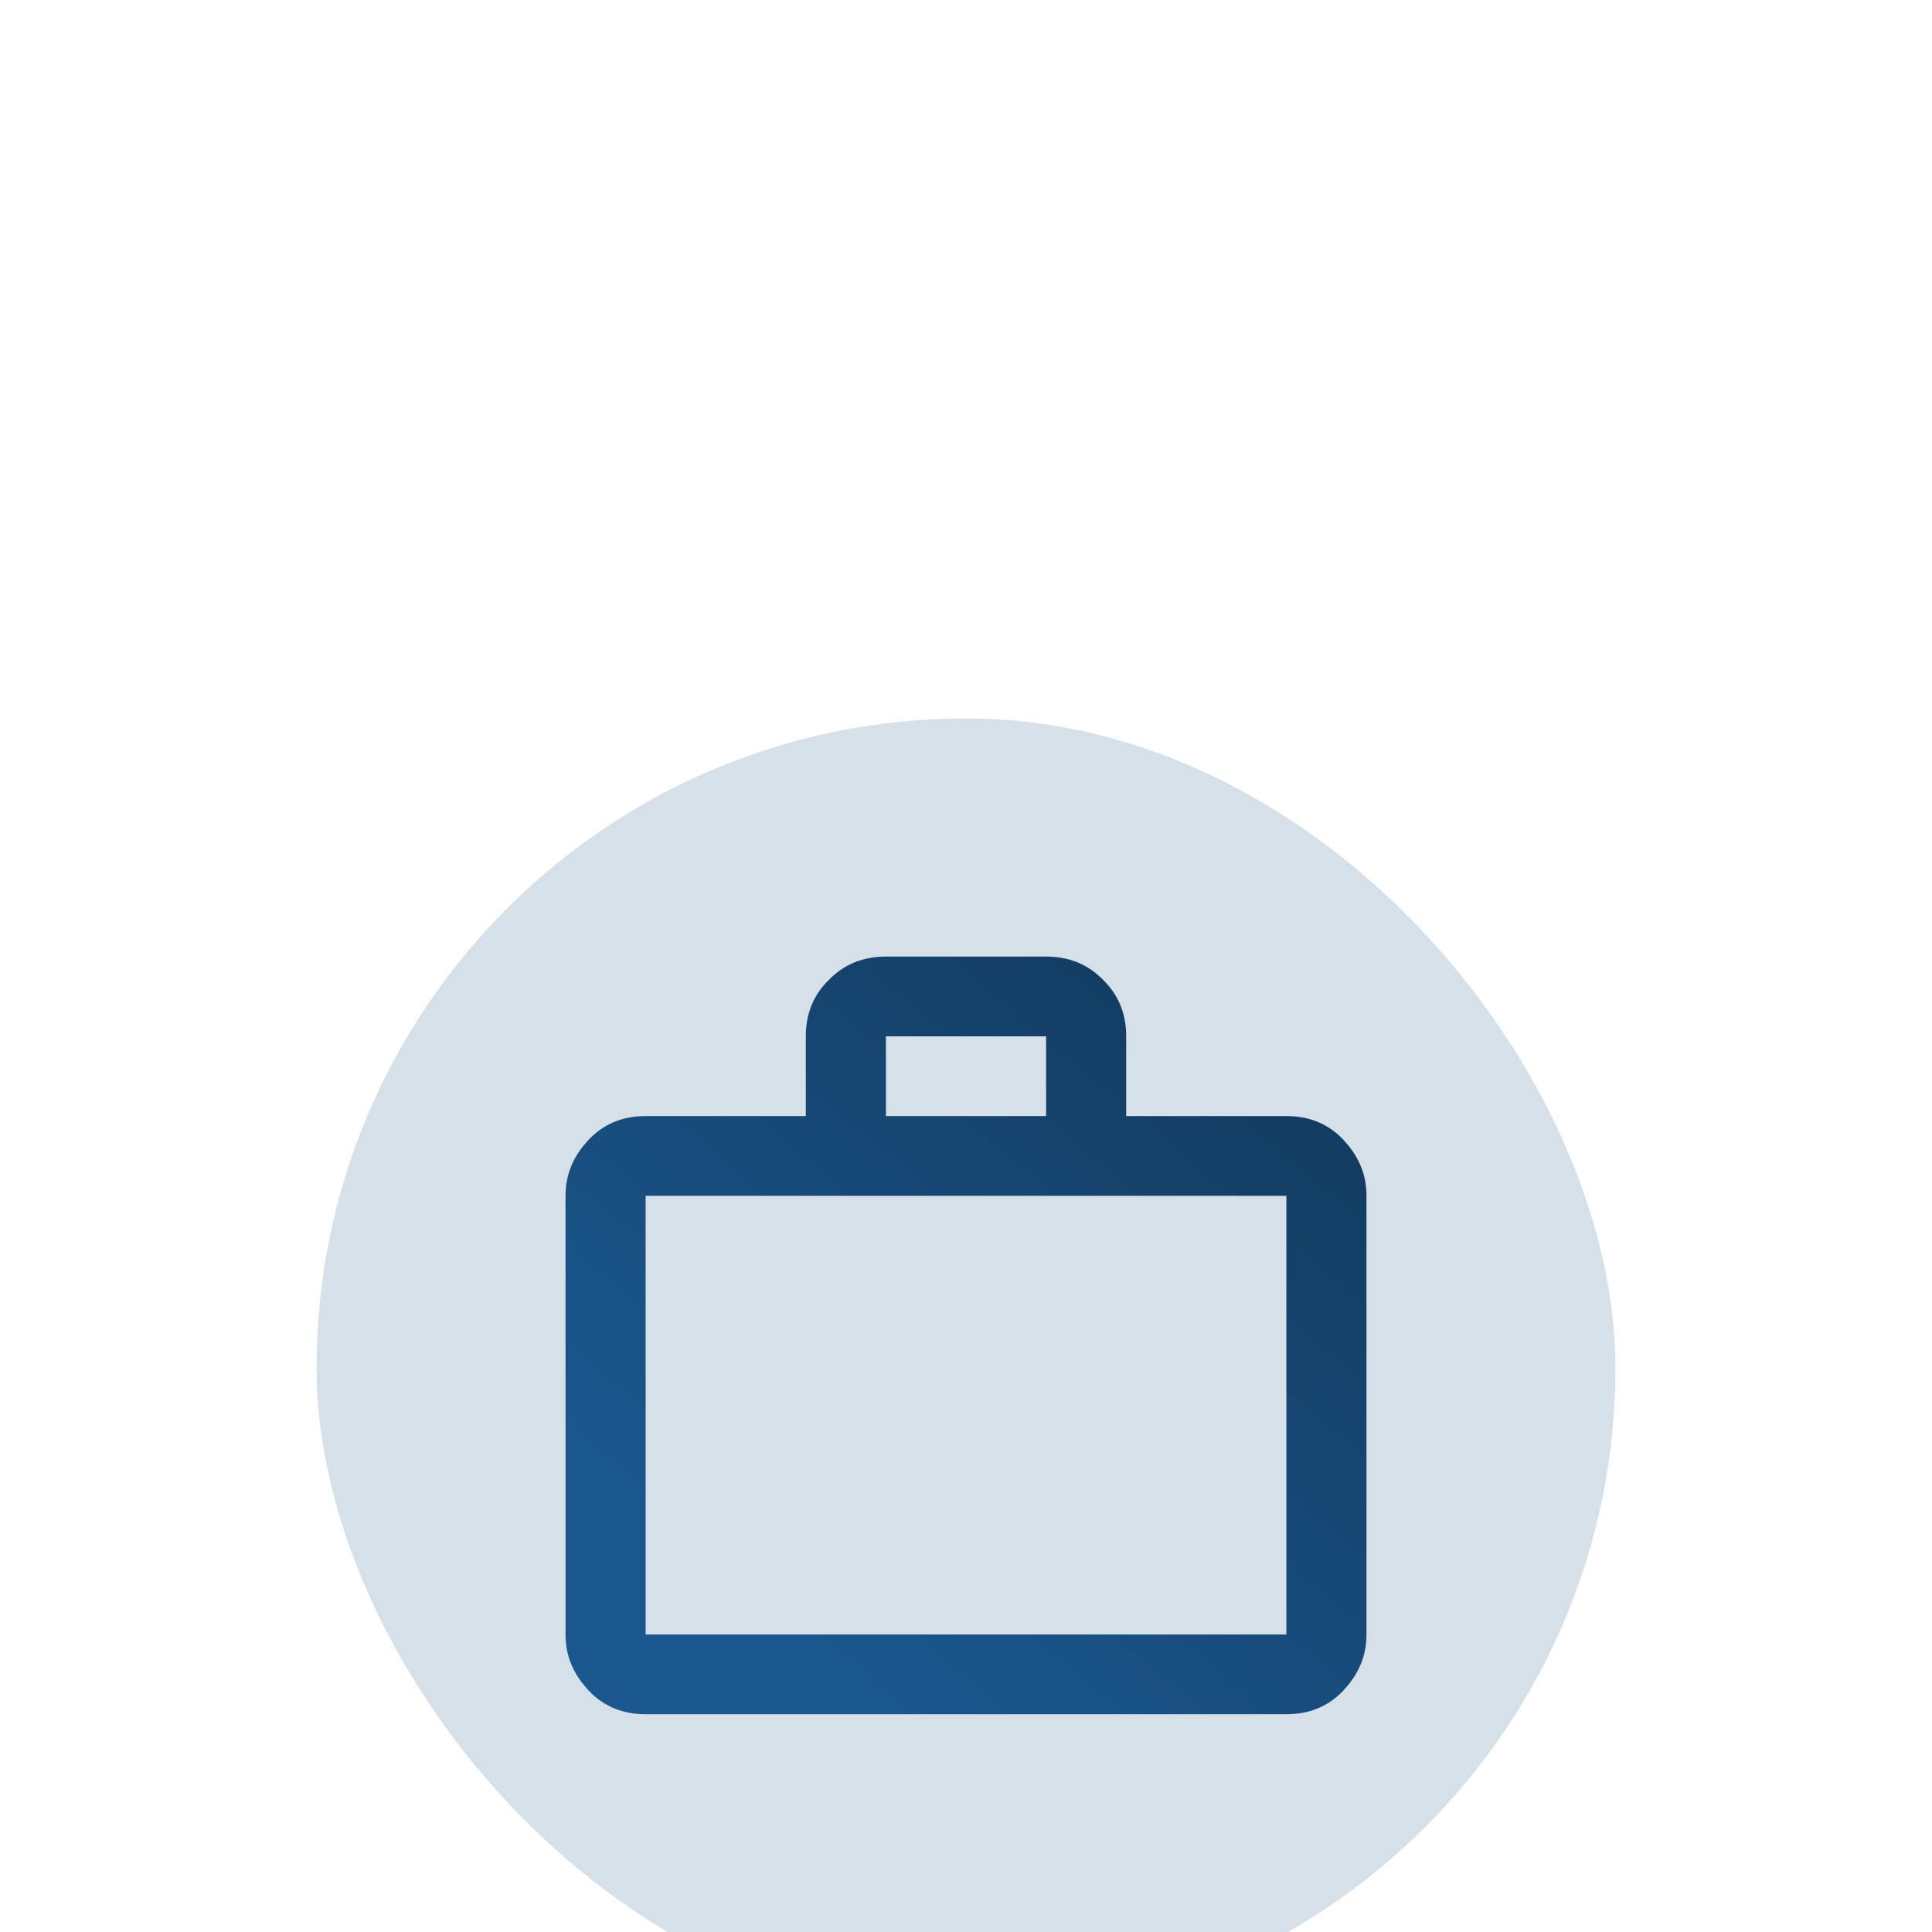
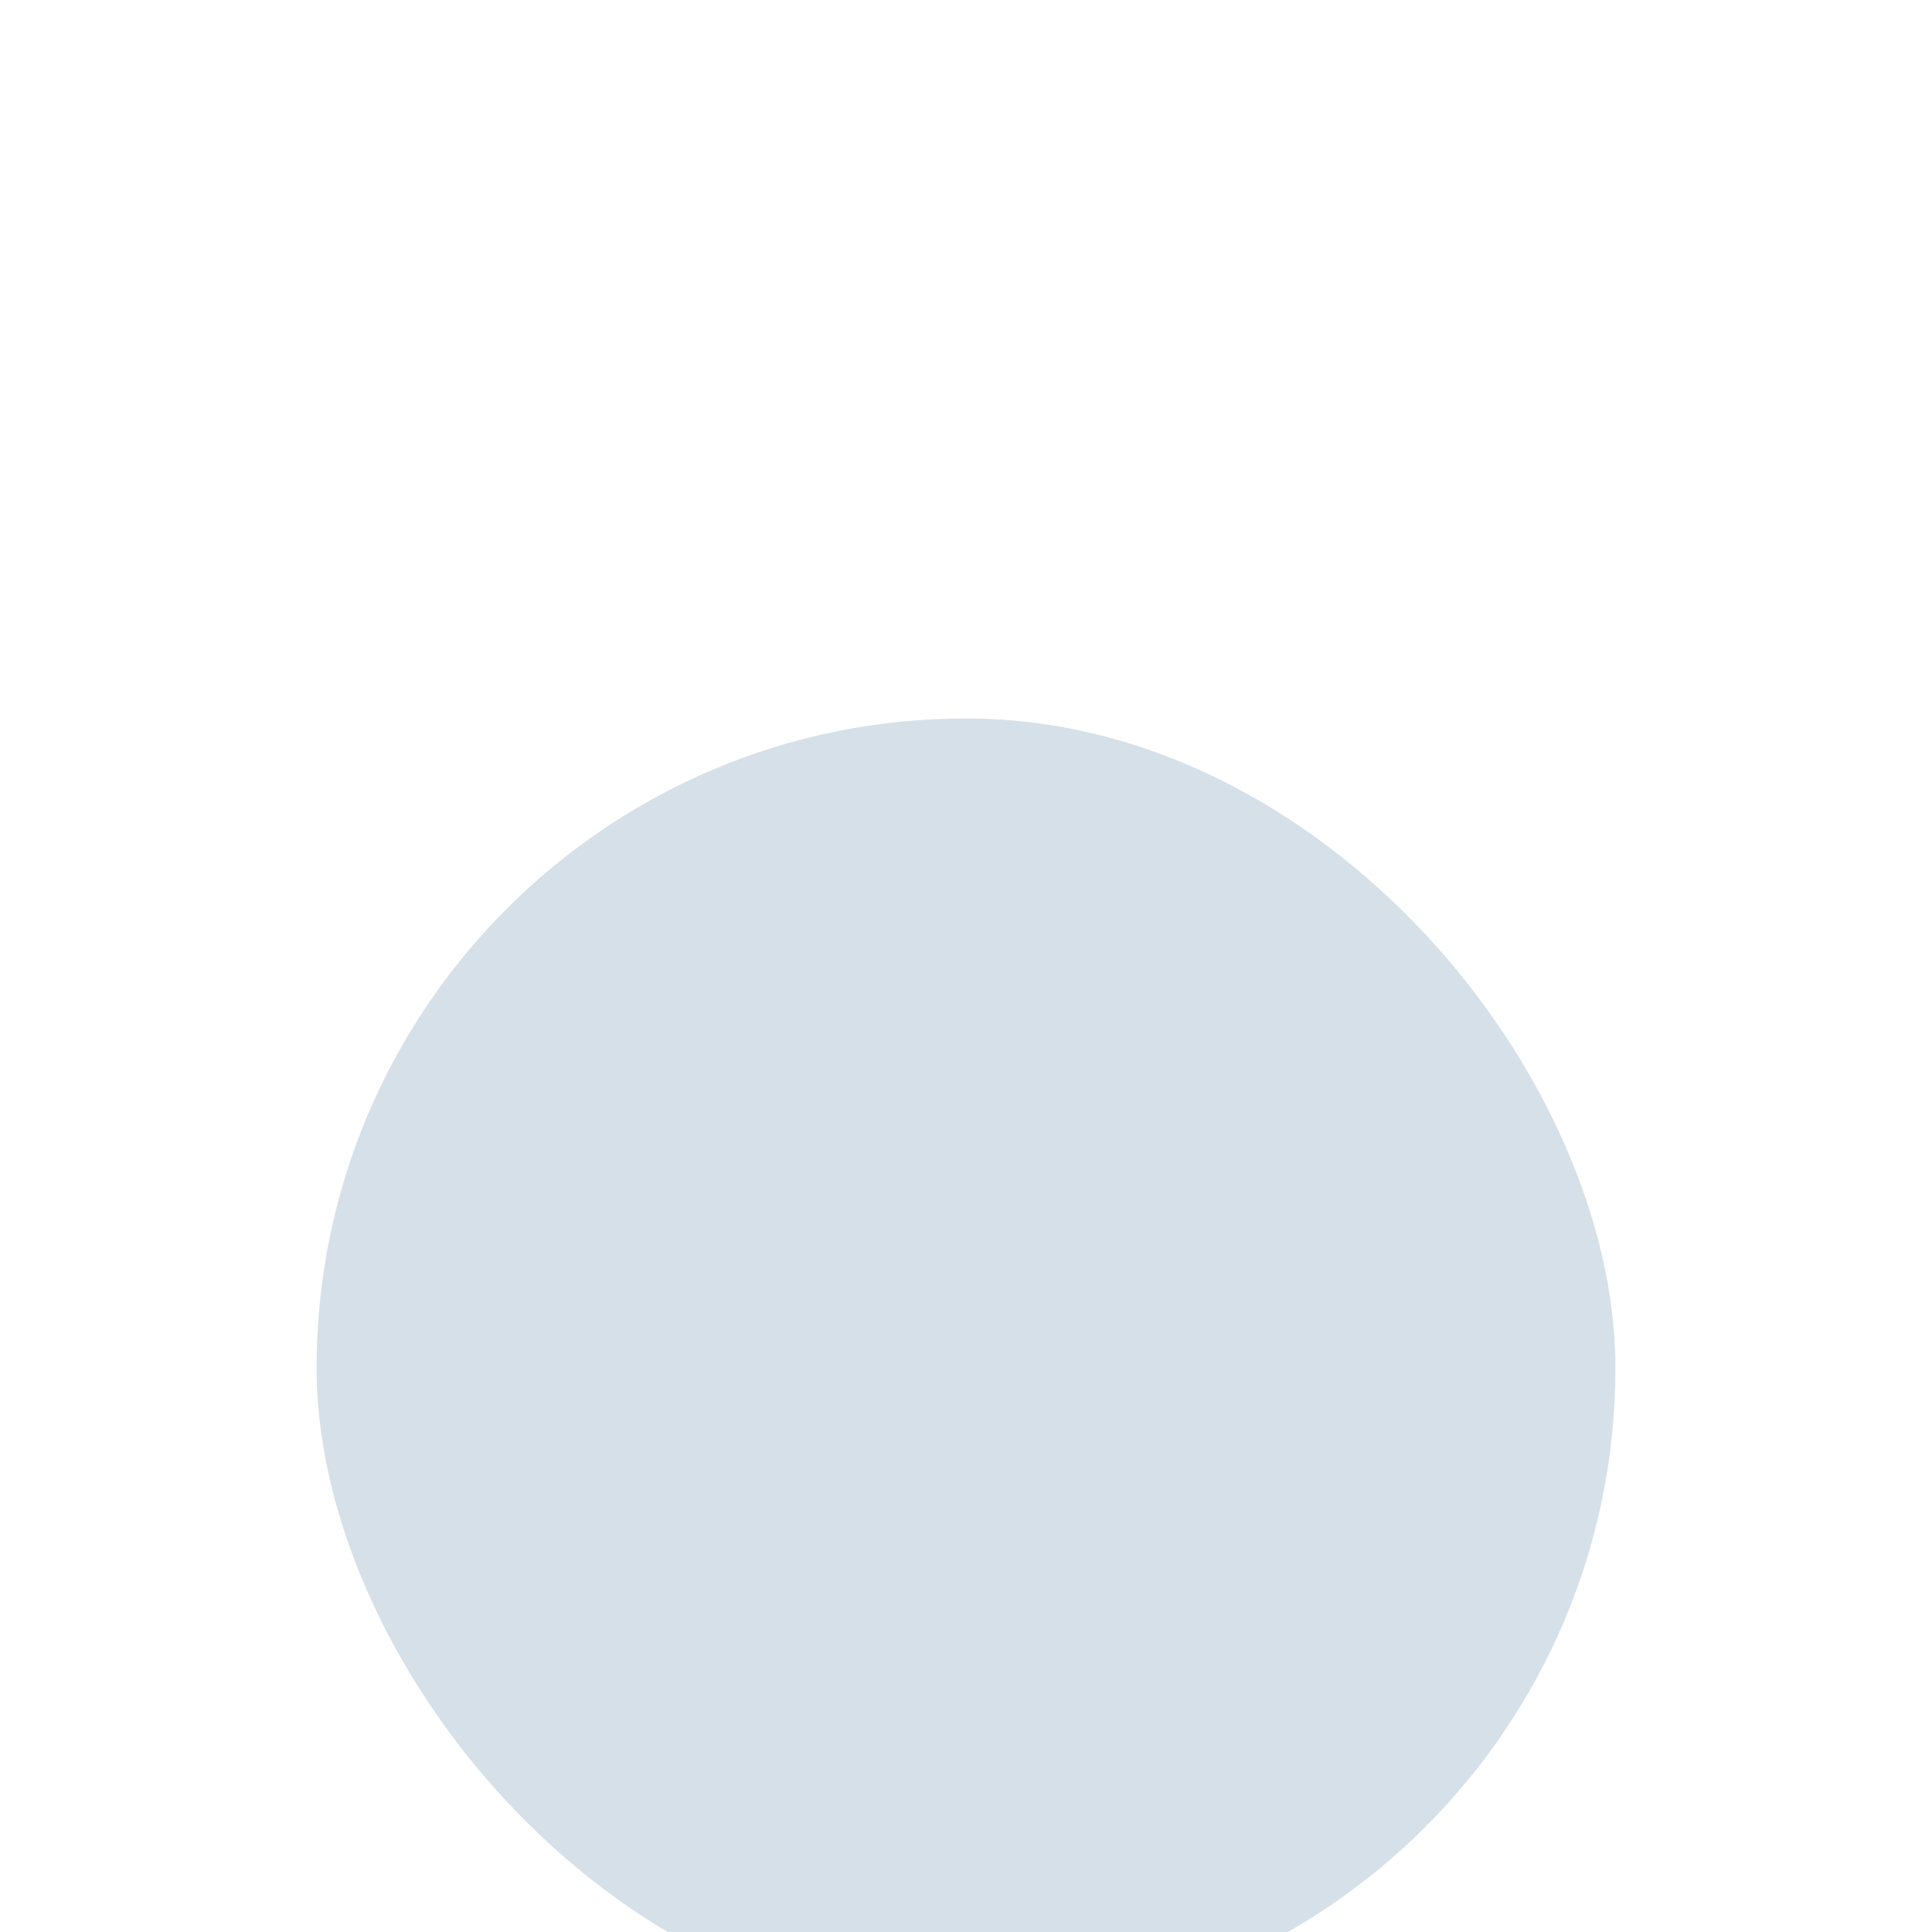
<svg xmlns="http://www.w3.org/2000/svg" width="119" height="119" viewBox="0 0 119 119" fill="none">
  <g id="mdi:briefcase-outline" filter="url(#filter0_ddddddd_28_36)">
    <rect x="19.5" y="7.433" width="80" height="80" rx="40" fill="#D6E0E9" />
-     <path id="Vector" d="M79.233 33.424C80.273 33.424 81.031 33.761 81.644 34.401C82.355 35.167 82.667 35.917 82.667 36.836V63.854C82.667 64.773 82.355 65.522 81.644 66.288C81.031 66.929 80.273 67.266 79.233 67.266H39.767C38.727 67.266 37.969 66.929 37.356 66.288C36.645 65.522 36.333 64.773 36.333 63.854V36.836C36.333 35.917 36.645 35.167 37.356 34.401C37.969 33.761 38.727 33.424 39.767 33.424H49.633H51.133V31.924V27.012C51.133 25.976 51.474 25.216 52.108 24.601L52.123 24.587L52.136 24.573C52.754 23.941 53.521 23.599 54.567 23.599H64.433C65.479 23.599 66.246 23.941 66.864 24.573L66.877 24.587L66.892 24.601C67.526 25.216 67.867 25.976 67.867 27.012V31.924V33.424H69.367H79.233ZM39.767 35.336H38.267V36.836V63.854V65.354H39.767H79.233H80.733V63.854V36.836V35.336H79.233H39.767ZM64.433 33.424H65.933V31.924V27.012V25.512H64.433H54.567H53.067V27.012V31.924V33.424H54.567H64.433Z" stroke="url(#paint0_linear_28_36)" stroke-width="3" />
  </g>
  <defs>
    <filter id="filter0_ddddddd_28_36" x="0.5" y="0.433" width="118" height="118" filterUnits="userSpaceOnUse" color-interpolation-filters="sRGB">
      <feFlood flood-opacity="0" result="BackgroundImageFix" />
      <feColorMatrix in="SourceAlpha" type="matrix" values="0 0 0 0 0 0 0 0 0 0 0 0 0 0 0 0 0 0 127 0" result="hardAlpha" />
      <feOffset dy="0.21" />
      <feGaussianBlur stdDeviation="0.22" />
      <feColorMatrix type="matrix" values="0 0 0 0 0.831 0 0 0 0 0.847 0 0 0 0 0.859 0 0 0 0.129 0" />
      <feBlend mode="normal" in2="BackgroundImageFix" result="effect1_dropShadow_28_36" />
      <feColorMatrix in="SourceAlpha" type="matrix" values="0 0 0 0 0 0 0 0 0 0 0 0 0 0 0 0 0 0 127 0" result="hardAlpha" />
      <feOffset dy="0.83" />
      <feGaussianBlur stdDeviation="0.512" />
      <feColorMatrix type="matrix" values="0 0 0 0 0.831 0 0 0 0 0.847 0 0 0 0 0.859 0 0 0 0.187 0" />
      <feBlend mode="normal" in2="effect1_dropShadow_28_36" result="effect2_dropShadow_28_36" />
      <feColorMatrix in="SourceAlpha" type="matrix" values="0 0 0 0 0 0 0 0 0 0 0 0 0 0 0 0 0 0 127 0" result="hardAlpha" />
      <feOffset dy="2.69" />
      <feGaussianBlur stdDeviation="0.919" />
      <feColorMatrix type="matrix" values="0 0 0 0 0.831 0 0 0 0 0.847 0 0 0 0 0.859 0 0 0 0.23 0" />
      <feBlend mode="normal" in2="effect2_dropShadow_28_36" result="effect3_dropShadow_28_36" />
      <feColorMatrix in="SourceAlpha" type="matrix" values="0 0 0 0 0 0 0 0 0 0 0 0 0 0 0 0 0 0 127 0" result="hardAlpha" />
      <feOffset dy="4.74" />
      <feGaussianBlur stdDeviation="1.525" />
      <feColorMatrix type="matrix" values="0 0 0 0 0.831 0 0 0 0 0.847 0 0 0 0 0.859 0 0 0 0.27 0" />
      <feBlend mode="normal" in2="effect3_dropShadow_28_36" result="effect4_dropShadow_28_36" />
      <feColorMatrix in="SourceAlpha" type="matrix" values="0 0 0 0 0 0 0 0 0 0 0 0 0 0 0 0 0 0 127 0" result="hardAlpha" />
      <feOffset dy="6.97" />
      <feGaussianBlur stdDeviation="2.513" />
      <feColorMatrix type="matrix" values="0 0 0 0 0.831 0 0 0 0 0.847 0 0 0 0 0.859 0 0 0 0.313 0" />
      <feBlend mode="normal" in2="effect4_dropShadow_28_36" result="effect5_dropShadow_28_36" />
      <feColorMatrix in="SourceAlpha" type="matrix" values="0 0 0 0 0 0 0 0 0 0 0 0 0 0 0 0 0 0 127 0" result="hardAlpha" />
      <feOffset dy="9.38" />
      <feGaussianBlur stdDeviation="4.392" />
      <feColorMatrix type="matrix" values="0 0 0 0 0.831 0 0 0 0 0.847 0 0 0 0 0.859 0 0 0 0.371 0" />
      <feBlend mode="normal" in2="effect5_dropShadow_28_36" result="effect6_dropShadow_28_36" />
      <feColorMatrix in="SourceAlpha" type="matrix" values="0 0 0 0 0 0 0 0 0 0 0 0 0 0 0 0 0 0 127 0" result="hardAlpha" />
      <feOffset dy="12" />
      <feGaussianBlur stdDeviation="9.5" />
      <feColorMatrix type="matrix" values="0 0 0 0 0.831 0 0 0 0 0.847 0 0 0 0 0.859 0 0 0 0.5 0" />
      <feBlend mode="normal" in2="effect6_dropShadow_28_36" result="effect7_dropShadow_28_36" />
      <feBlend mode="normal" in="SourceGraphic" in2="effect7_dropShadow_28_36" result="shape" />
    </filter>
    <linearGradient id="paint0_linear_28_36" x1="76.381" y1="29.828" x2="48.387" y2="63.093" gradientUnits="userSpaceOnUse">
      <stop stop-color="#133D63" />
      <stop offset="1" stop-color="#1A578E" />
    </linearGradient>
  </defs>
</svg>